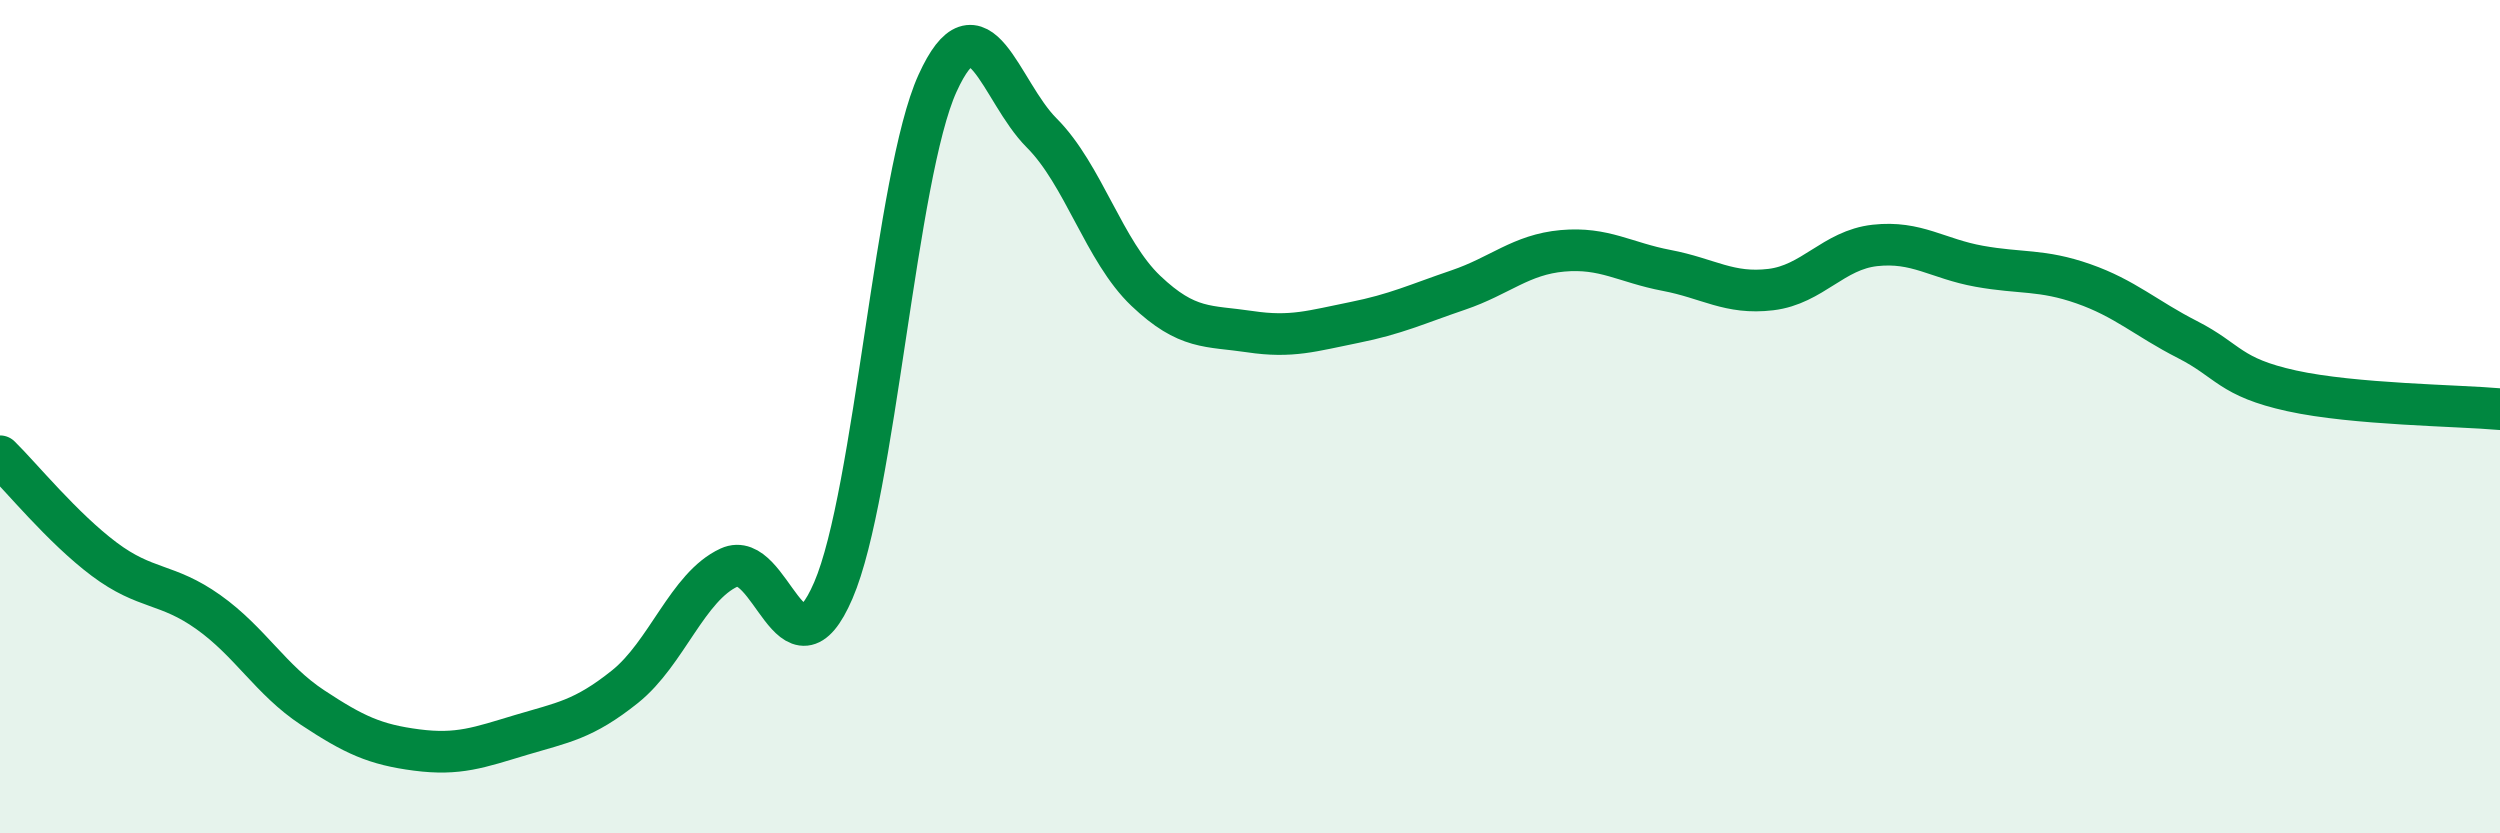
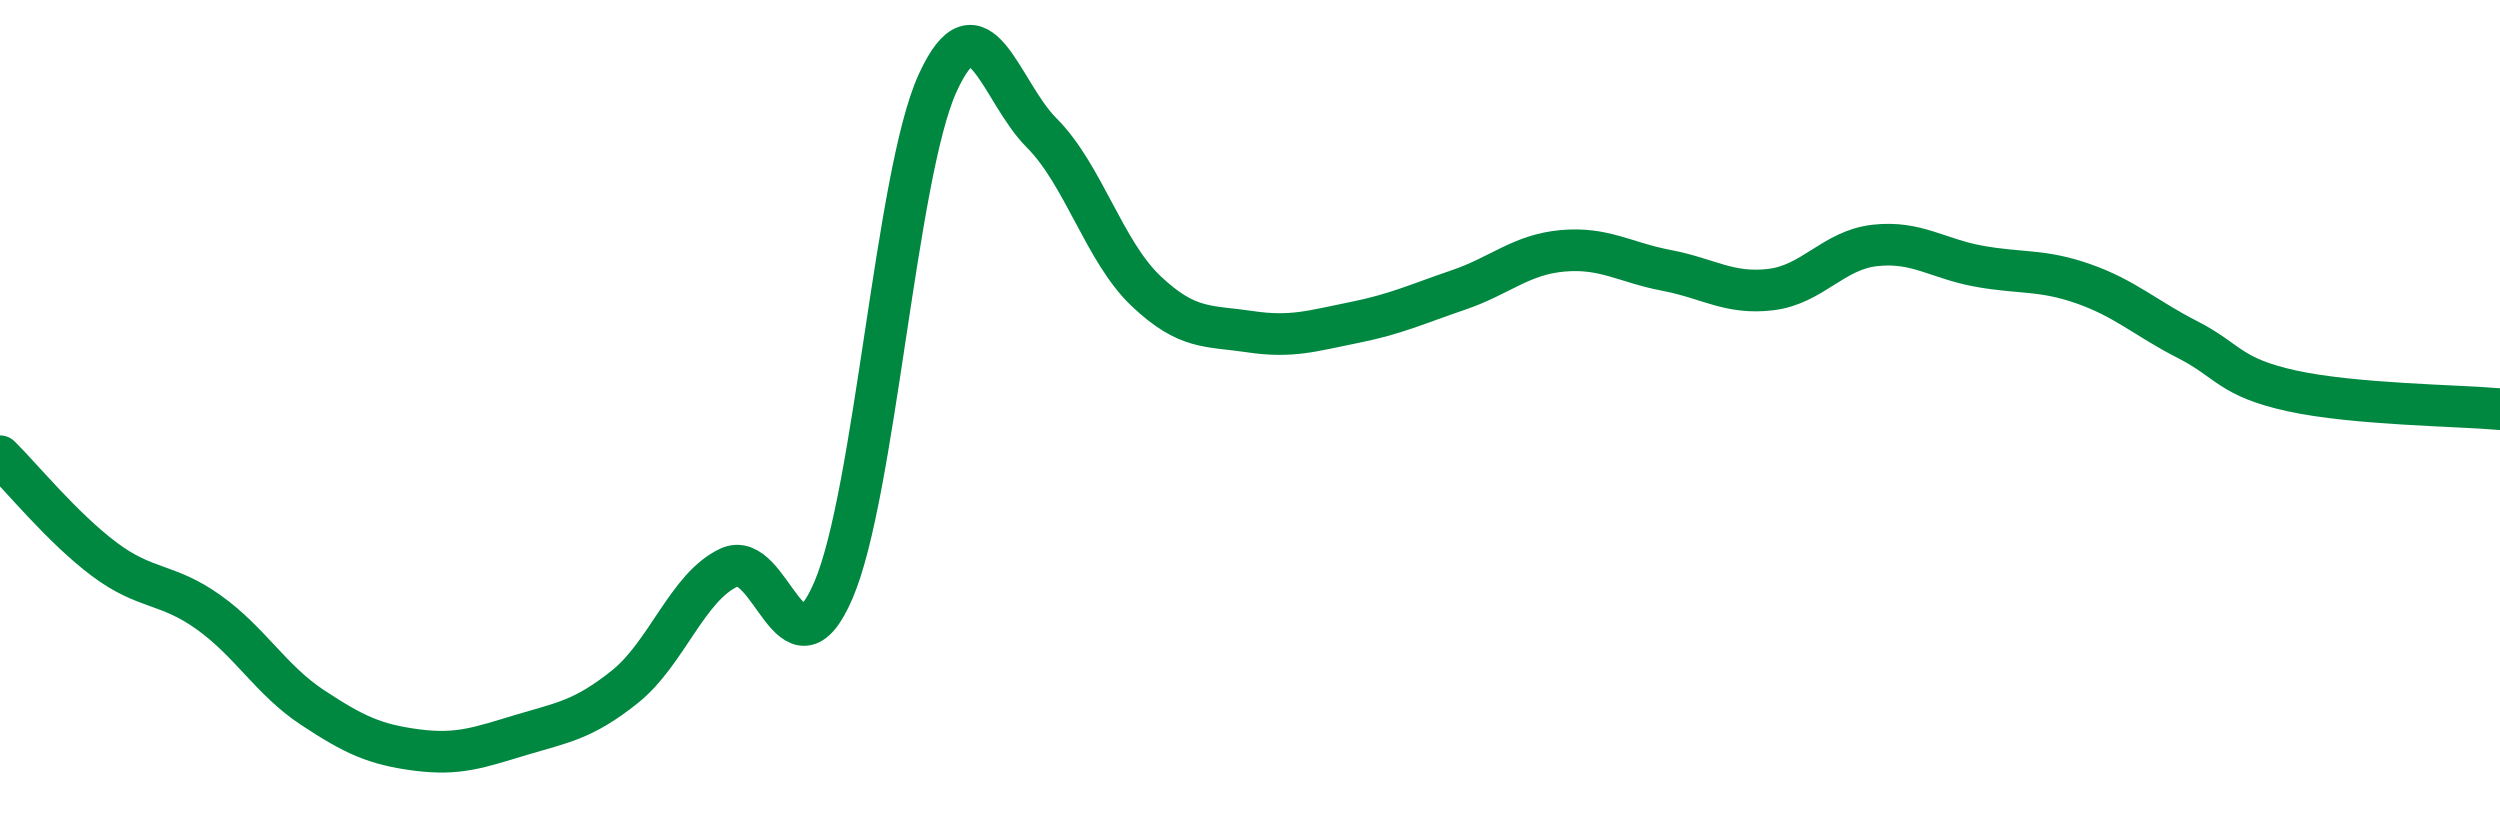
<svg xmlns="http://www.w3.org/2000/svg" width="60" height="20" viewBox="0 0 60 20">
-   <path d="M 0,10.95 C 0.5,11.44 1.5,12.67 2.5,13.42 C 3.5,14.17 4,13.98 5,14.69 C 6,15.4 6.5,16.32 7.5,16.98 C 8.5,17.64 9,17.87 10,18 C 11,18.13 11.5,17.94 12.5,17.64 C 13.5,17.34 14,17.28 15,16.48 C 16,15.68 16.5,14.08 17.5,13.62 C 18.5,13.16 19,16.49 20,14.17 C 21,11.85 21.5,4.2 22.5,2 C 23.5,-0.2 24,2.19 25,3.19 C 26,4.19 26.5,6.03 27.5,6.98 C 28.5,7.93 29,7.81 30,7.96 C 31,8.11 31.5,7.94 32.5,7.74 C 33.5,7.54 34,7.3 35,6.96 C 36,6.62 36.5,6.11 37.5,6.02 C 38.5,5.93 39,6.3 40,6.49 C 41,6.68 41.5,7.07 42.5,6.95 C 43.5,6.83 44,6 45,5.89 C 46,5.78 46.5,6.21 47.5,6.39 C 48.5,6.57 49,6.46 50,6.81 C 51,7.16 51.5,7.64 52.5,8.15 C 53.5,8.66 53.5,9.05 55,9.38 C 56.5,9.71 59,9.73 60,9.82L60 20L0 20Z" fill="#008740" opacity="0.1" stroke-linecap="round" stroke-linejoin="round" />
  <path d="M 0,10.95 C 0.5,11.44 1.5,12.67 2.5,13.42 C 3.5,14.17 4,13.98 5,14.69 C 6,15.4 6.5,16.32 7.5,16.98 C 8.5,17.64 9,17.87 10,18 C 11,18.13 11.5,17.94 12.5,17.64 C 13.5,17.34 14,17.28 15,16.48 C 16,15.68 16.5,14.08 17.5,13.62 C 18.5,13.16 19,16.49 20,14.17 C 21,11.85 21.5,4.2 22.5,2 C 23.5,-0.2 24,2.19 25,3.19 C 26,4.19 26.5,6.03 27.5,6.98 C 28.5,7.93 29,7.81 30,7.96 C 31,8.11 31.5,7.94 32.5,7.74 C 33.5,7.54 34,7.3 35,6.96 C 36,6.62 36.5,6.11 37.5,6.02 C 38.5,5.93 39,6.3 40,6.49 C 41,6.68 41.5,7.07 42.5,6.95 C 43.5,6.83 44,6 45,5.89 C 46,5.78 46.5,6.21 47.5,6.39 C 48.5,6.57 49,6.46 50,6.81 C 51,7.16 51.5,7.64 52.5,8.15 C 53.5,8.66 53.5,9.05 55,9.38 C 56.5,9.71 59,9.73 60,9.82" stroke="#008740" stroke-width="1" fill="none" stroke-linecap="round" stroke-linejoin="round" />
</svg>